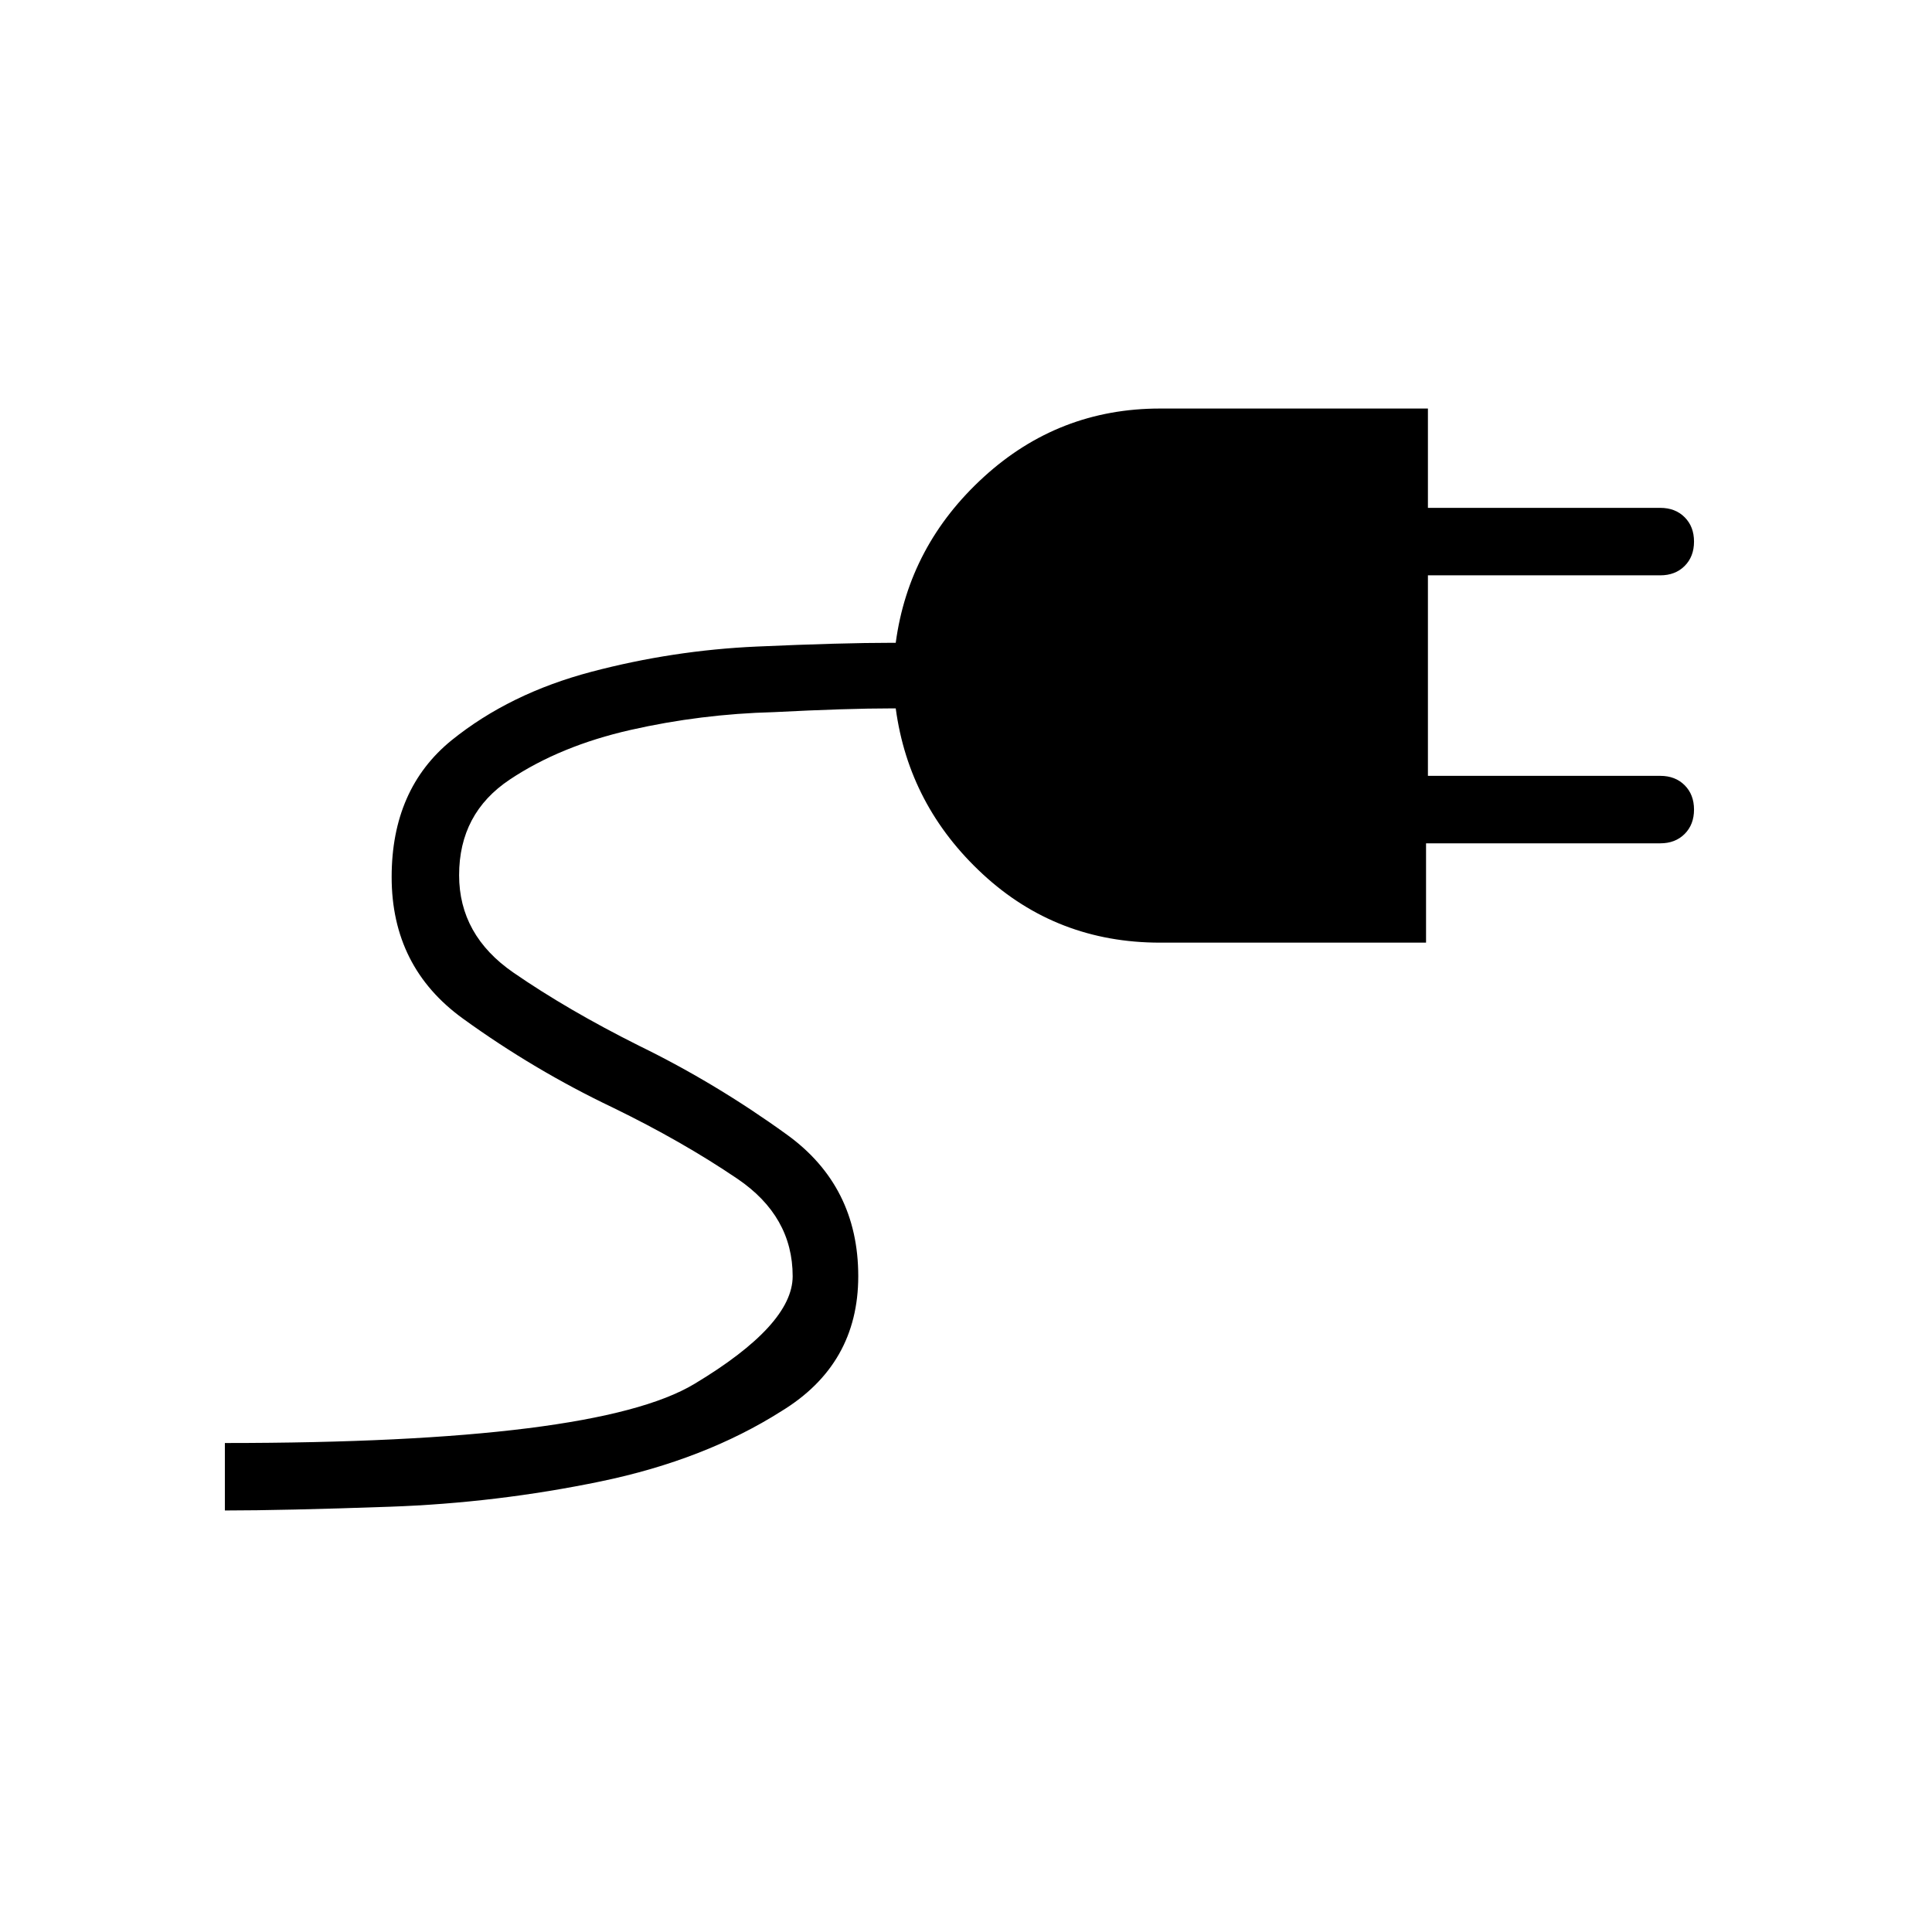
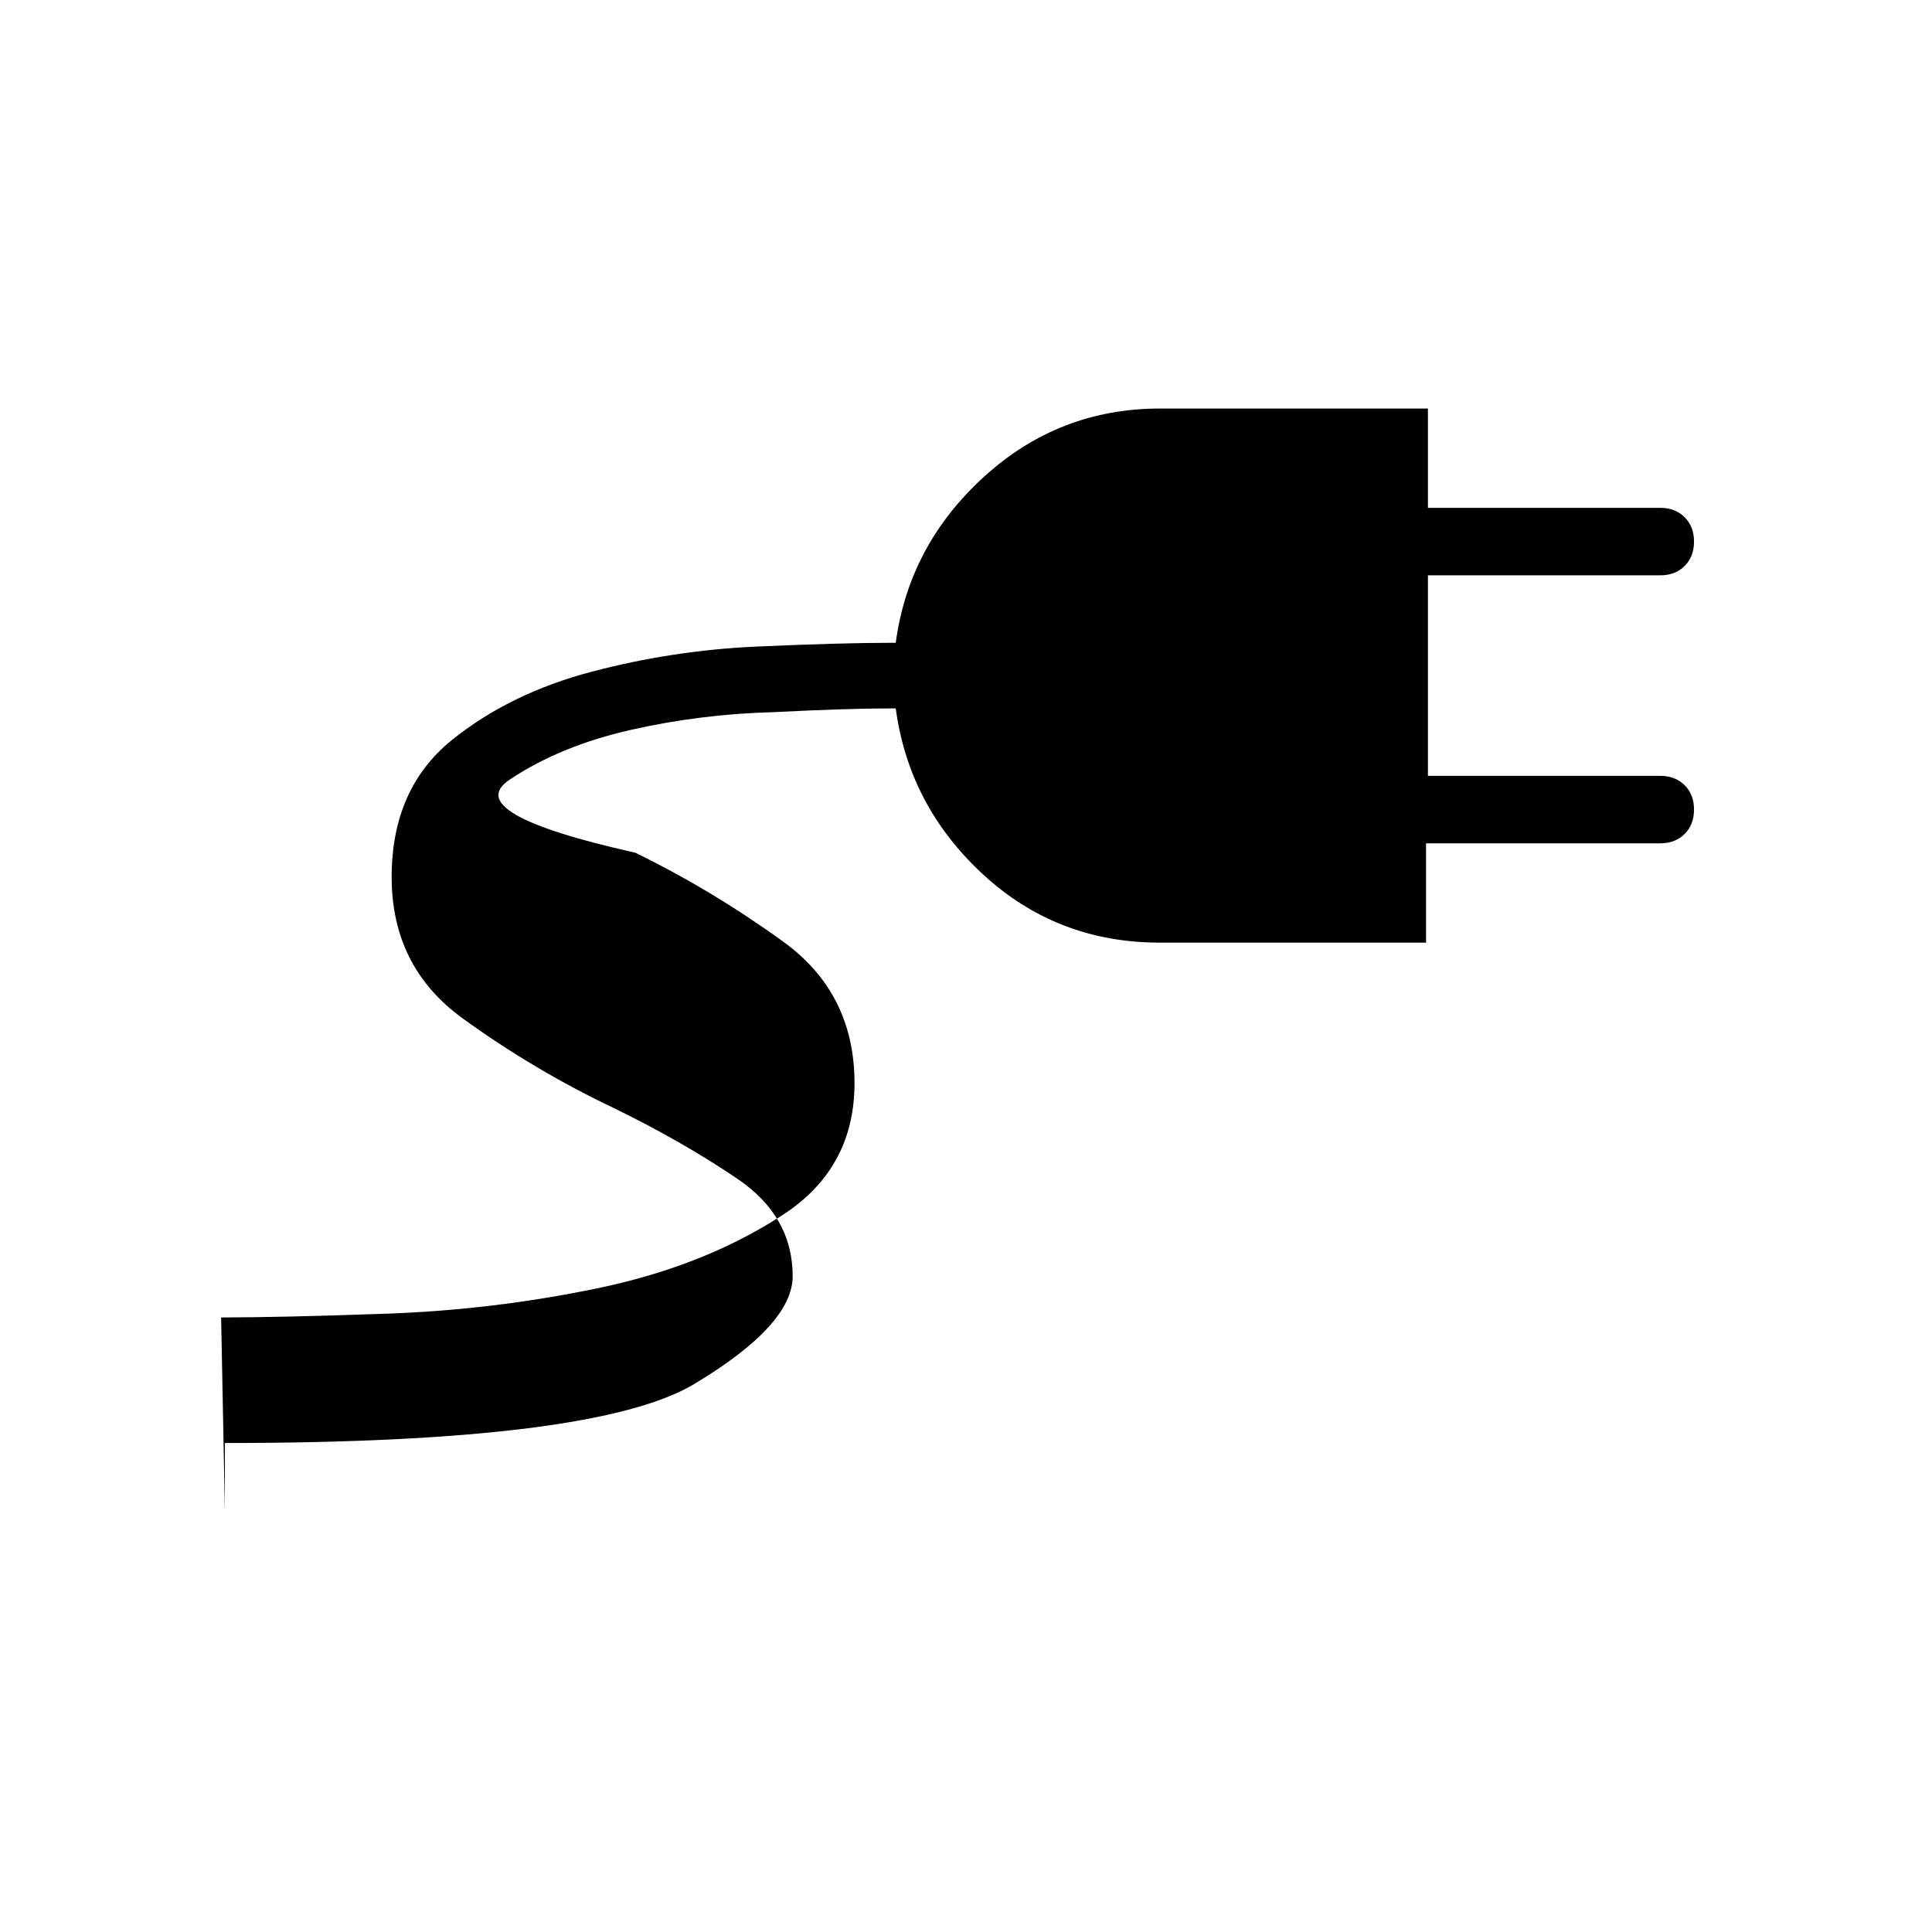
<svg xmlns="http://www.w3.org/2000/svg" viewBox="0 0 2062 2048">
-   <path d="M240 1612v-72q396 0 501-63t105-115q0-64-59-104t-133-76q-84-40-160-95t-76-151q0-94 64-146 62-50 149-73t177-27q90-4 144-4h4q14-104 94-177t188-73h286v106h248q16 0 26 10t10 26q0 16-10 26t-26 10h-248v214h248q16 0 26 10t10 26q0 16-10 26t-26 10h-250v106h-284q-110 0-189-73t-93-177h-4q-48 0-126 4-78 2-153 19t-129 53q-54 36-54 102 0 64 58 104t134 78q82 40 158 95t76 151q0 94-82 144-82 52-193 75t-225 27q-114 4-176 4z" />
+   <path d="M240 1612v-72q396 0 501-63t105-115q0-64-59-104t-133-76q-84-40-160-95t-76-151q0-94 64-146 62-50 149-73t177-27q90-4 144-4h4q14-104 94-177t188-73h286v106h248q16 0 26 10t10 26q0 16-10 26t-26 10h-248v214h248q16 0 26 10t10 26q0 16-10 26t-26 10h-250v106h-284q-110 0-189-73t-93-177h-4q-48 0-126 4-78 2-153 19t-129 53t134 78q82 40 158 95t76 151q0 94-82 144-82 52-193 75t-225 27q-114 4-176 4z" />
</svg>